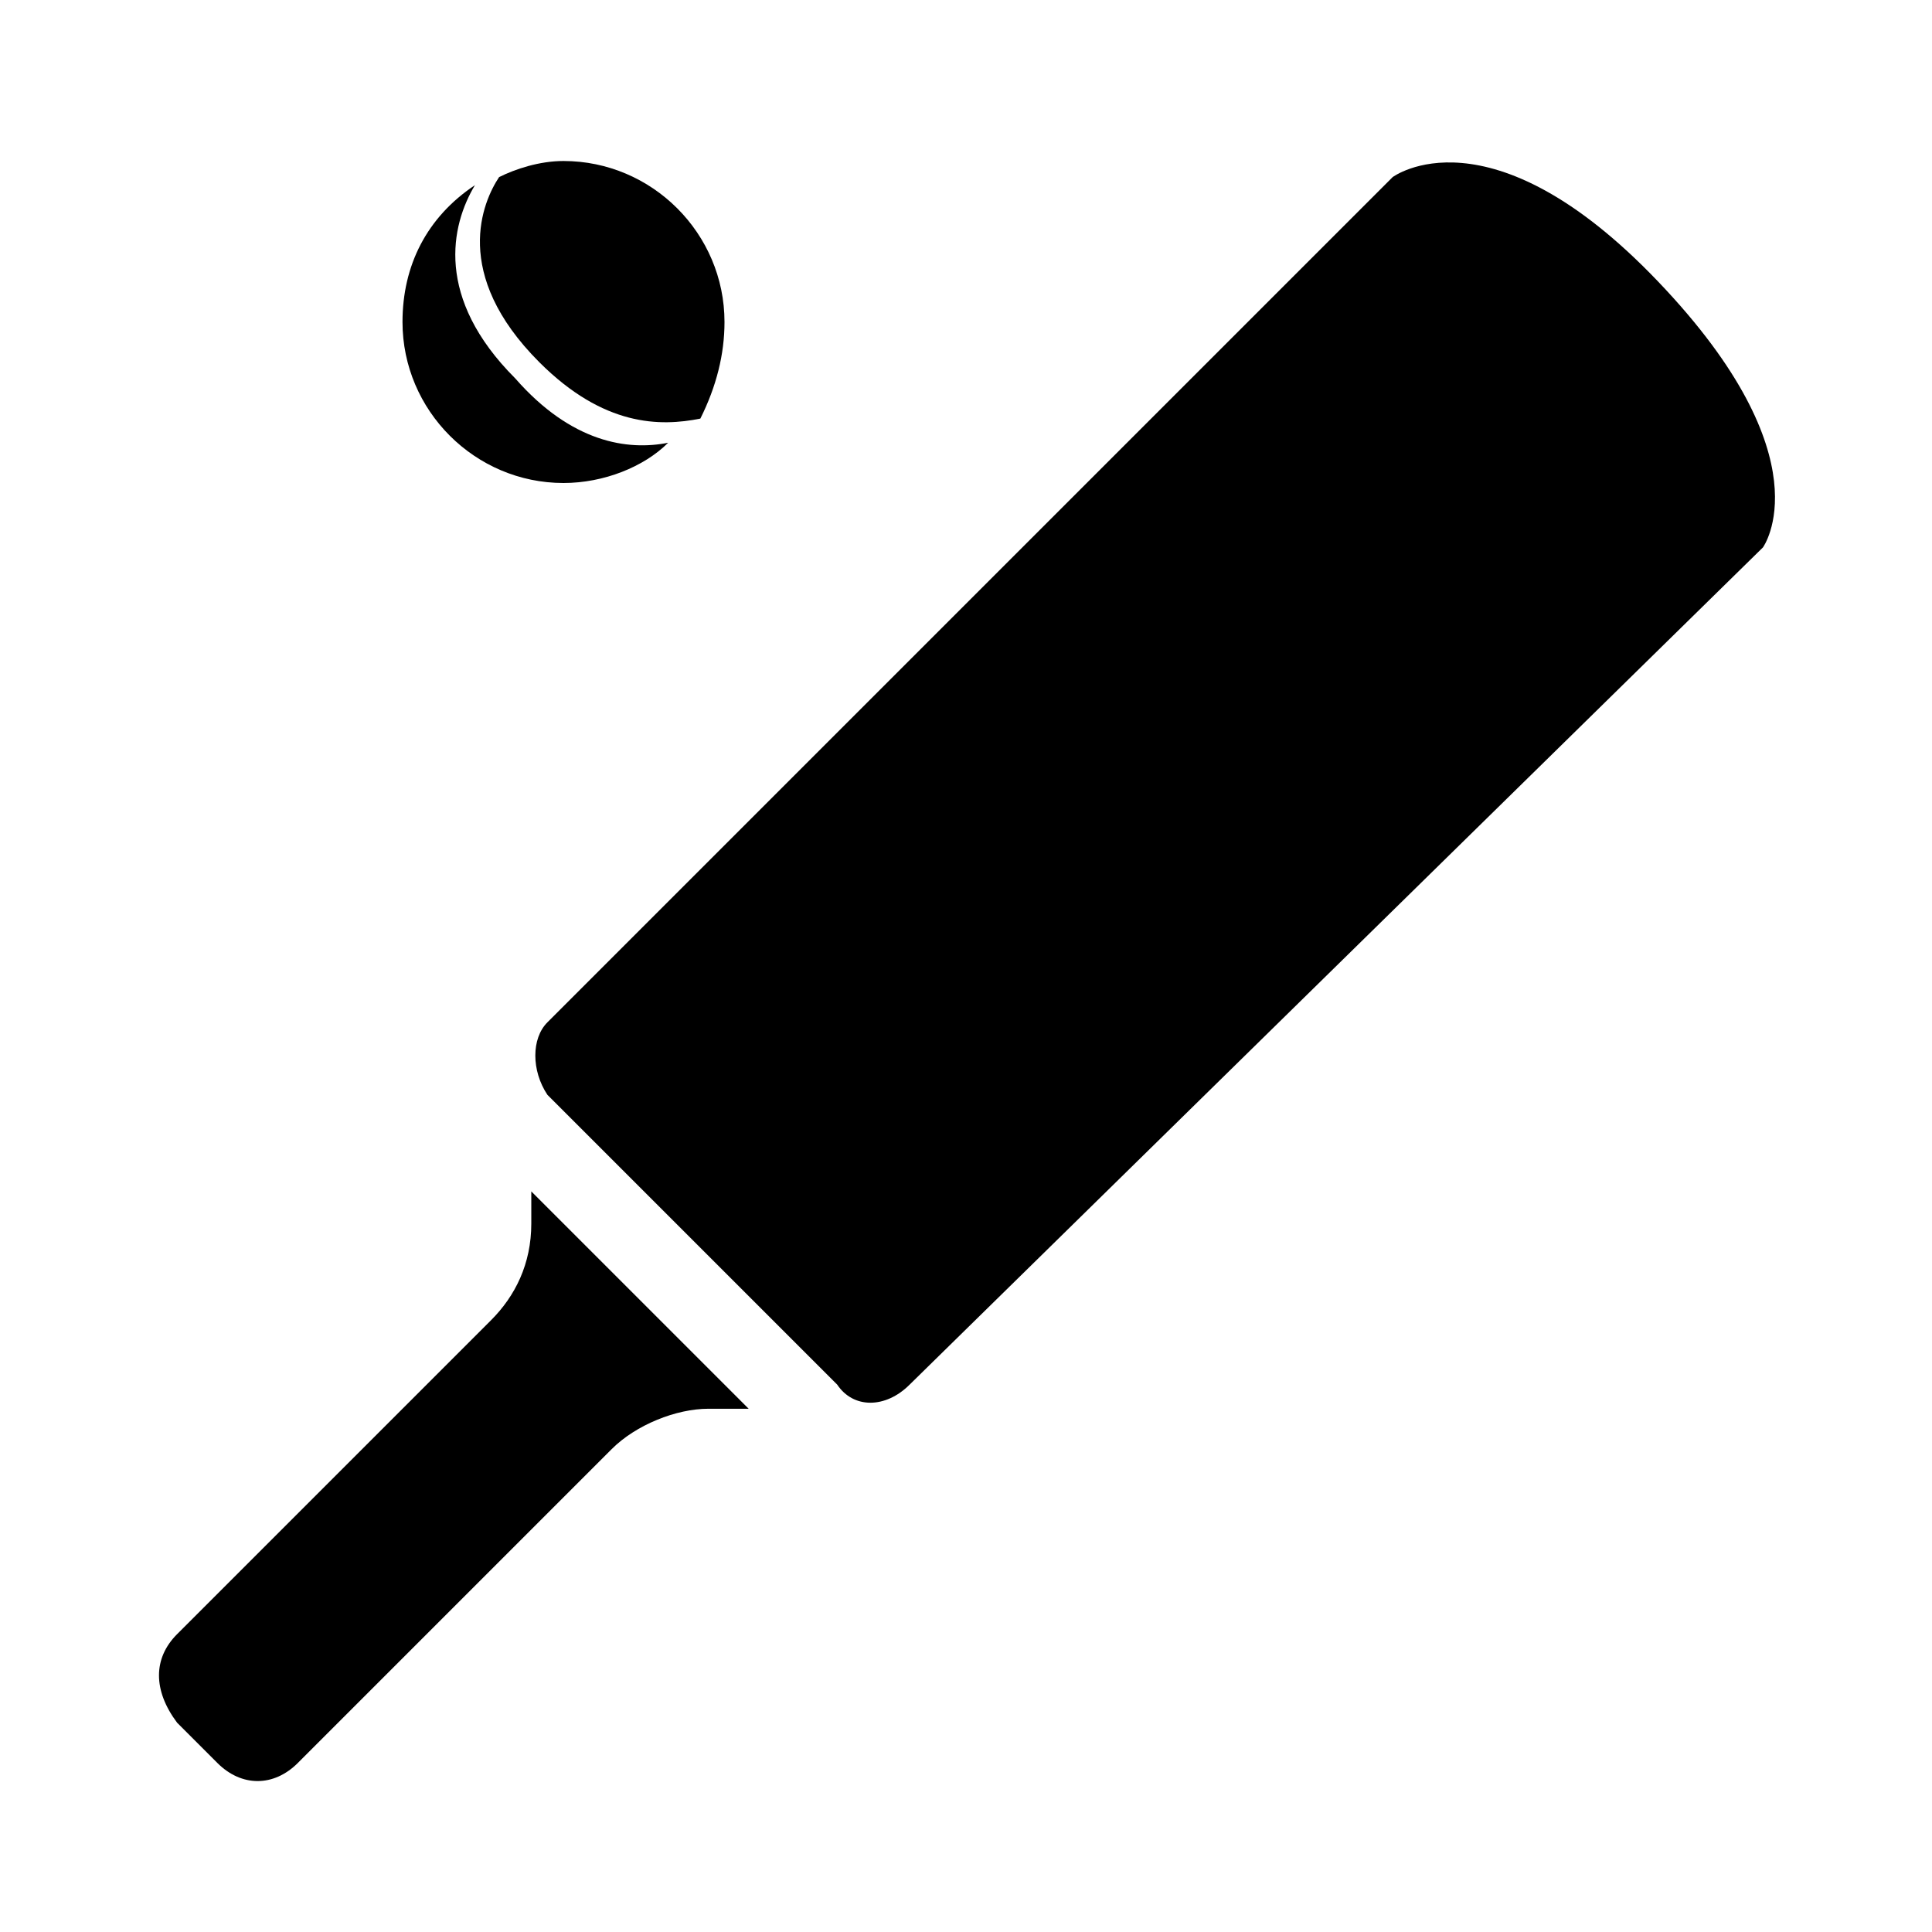
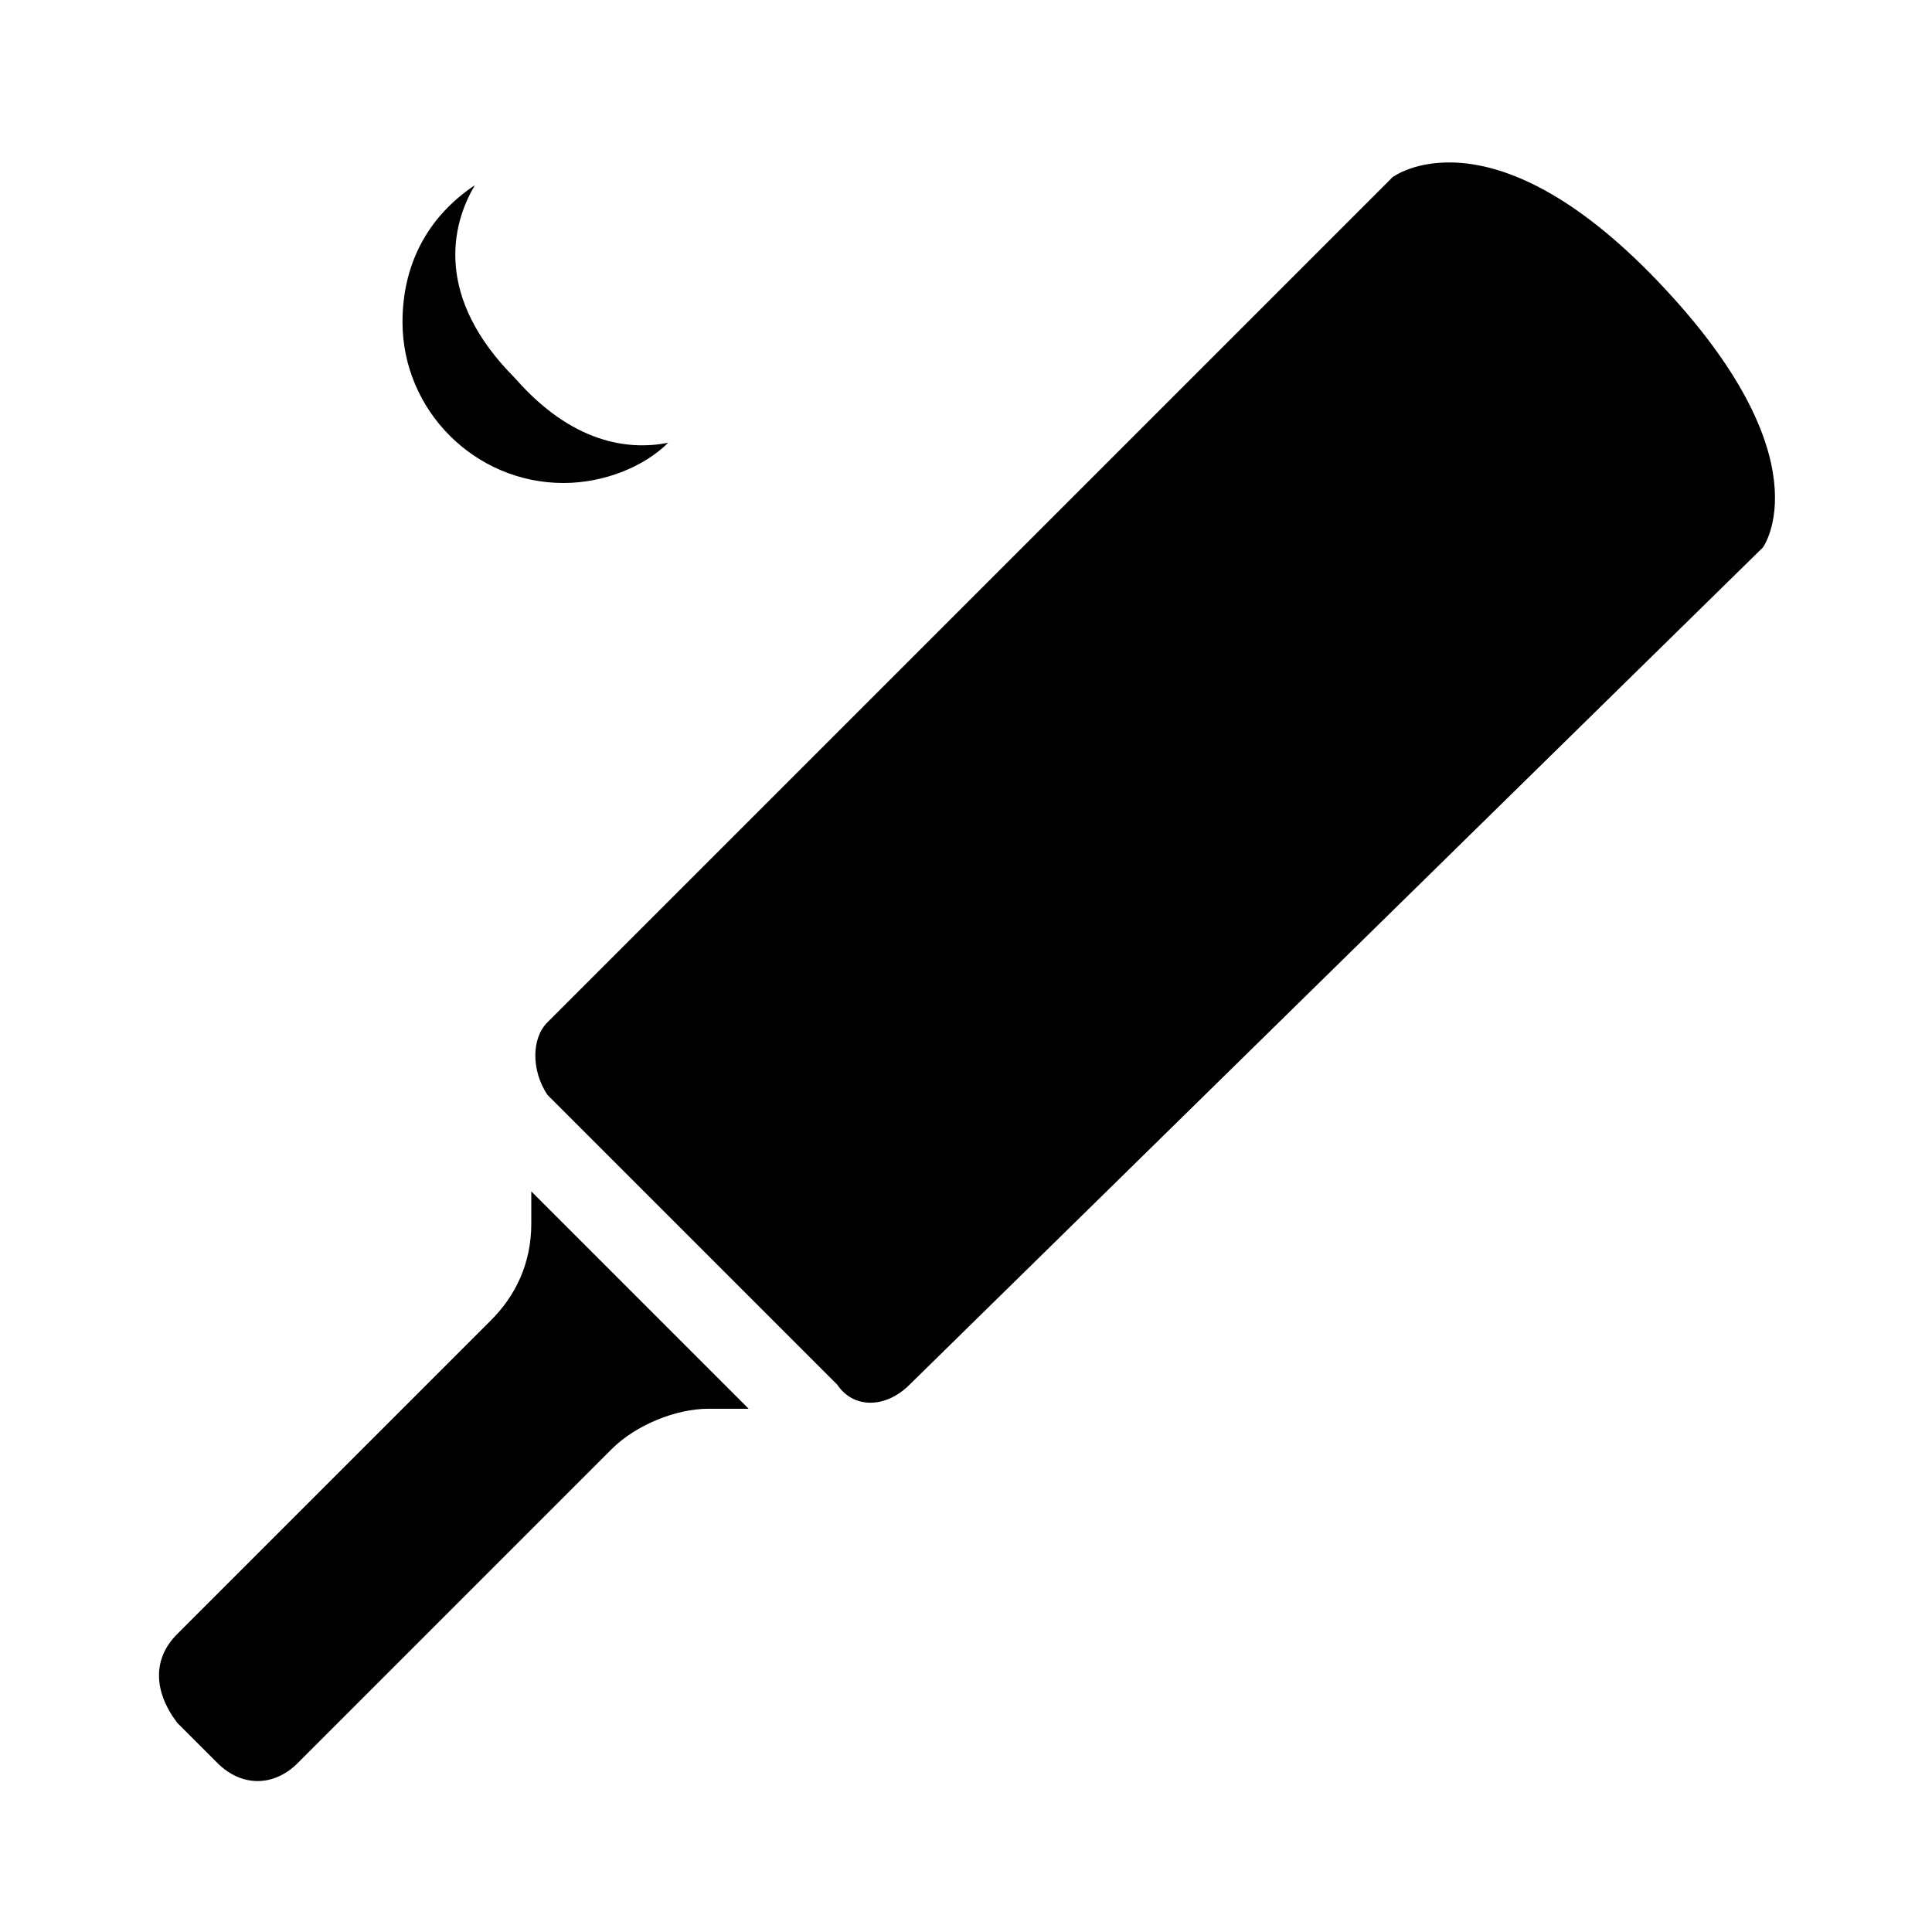
<svg xmlns="http://www.w3.org/2000/svg" enable-background="new 0 0 24 24" id="Layer_1" version="1.0" viewBox="0 0 24 24" xml:space="preserve">
  <path d="M2.2,20.3l3.9-3.9c0.3-0.3,0.5-0.7,0.5-1.2l0-0.4l2.7,2.7l-0.5,0c-0.4,0-0.9,0.2-1.2,0.5l-3.9,3.9c-0.3,0.3-0.7,0.3-1,0  l-0.5-0.5C1.9,21,1.9,20.6,2.2,20.3z" />
  <path d="M6.8,12.7L17.3,2.2c0,0,1.2-0.9,3.3,1.3s1.3,3.3,1.3,3.3L11.3,17.2c-0.3,0.3-0.7,0.3-0.9,0l-3.6-3.6  C6.6,13.3,6.6,12.9,6.8,12.7z" />
  <g>
-     <path d="M6.7,4.5c0.8,0.8,1.5,0.8,2,0.7C8.9,4.8,9,4.4,9,4c0-1.1-0.9-2-2-2C6.7,2,6.4,2.1,6.2,2.2C6,2.5,5.6,3.4,6.7,4.5z" />
    <path d="M6.4,4.7c-1-1-0.8-1.9-0.5-2.4C5.3,2.7,5,3.3,5,4c0,1.1,0.9,2,2,2c0.5,0,1-0.2,1.3-0.5C7.8,5.6,7.1,5.5,6.4,4.7z" />
  </g>
</svg>